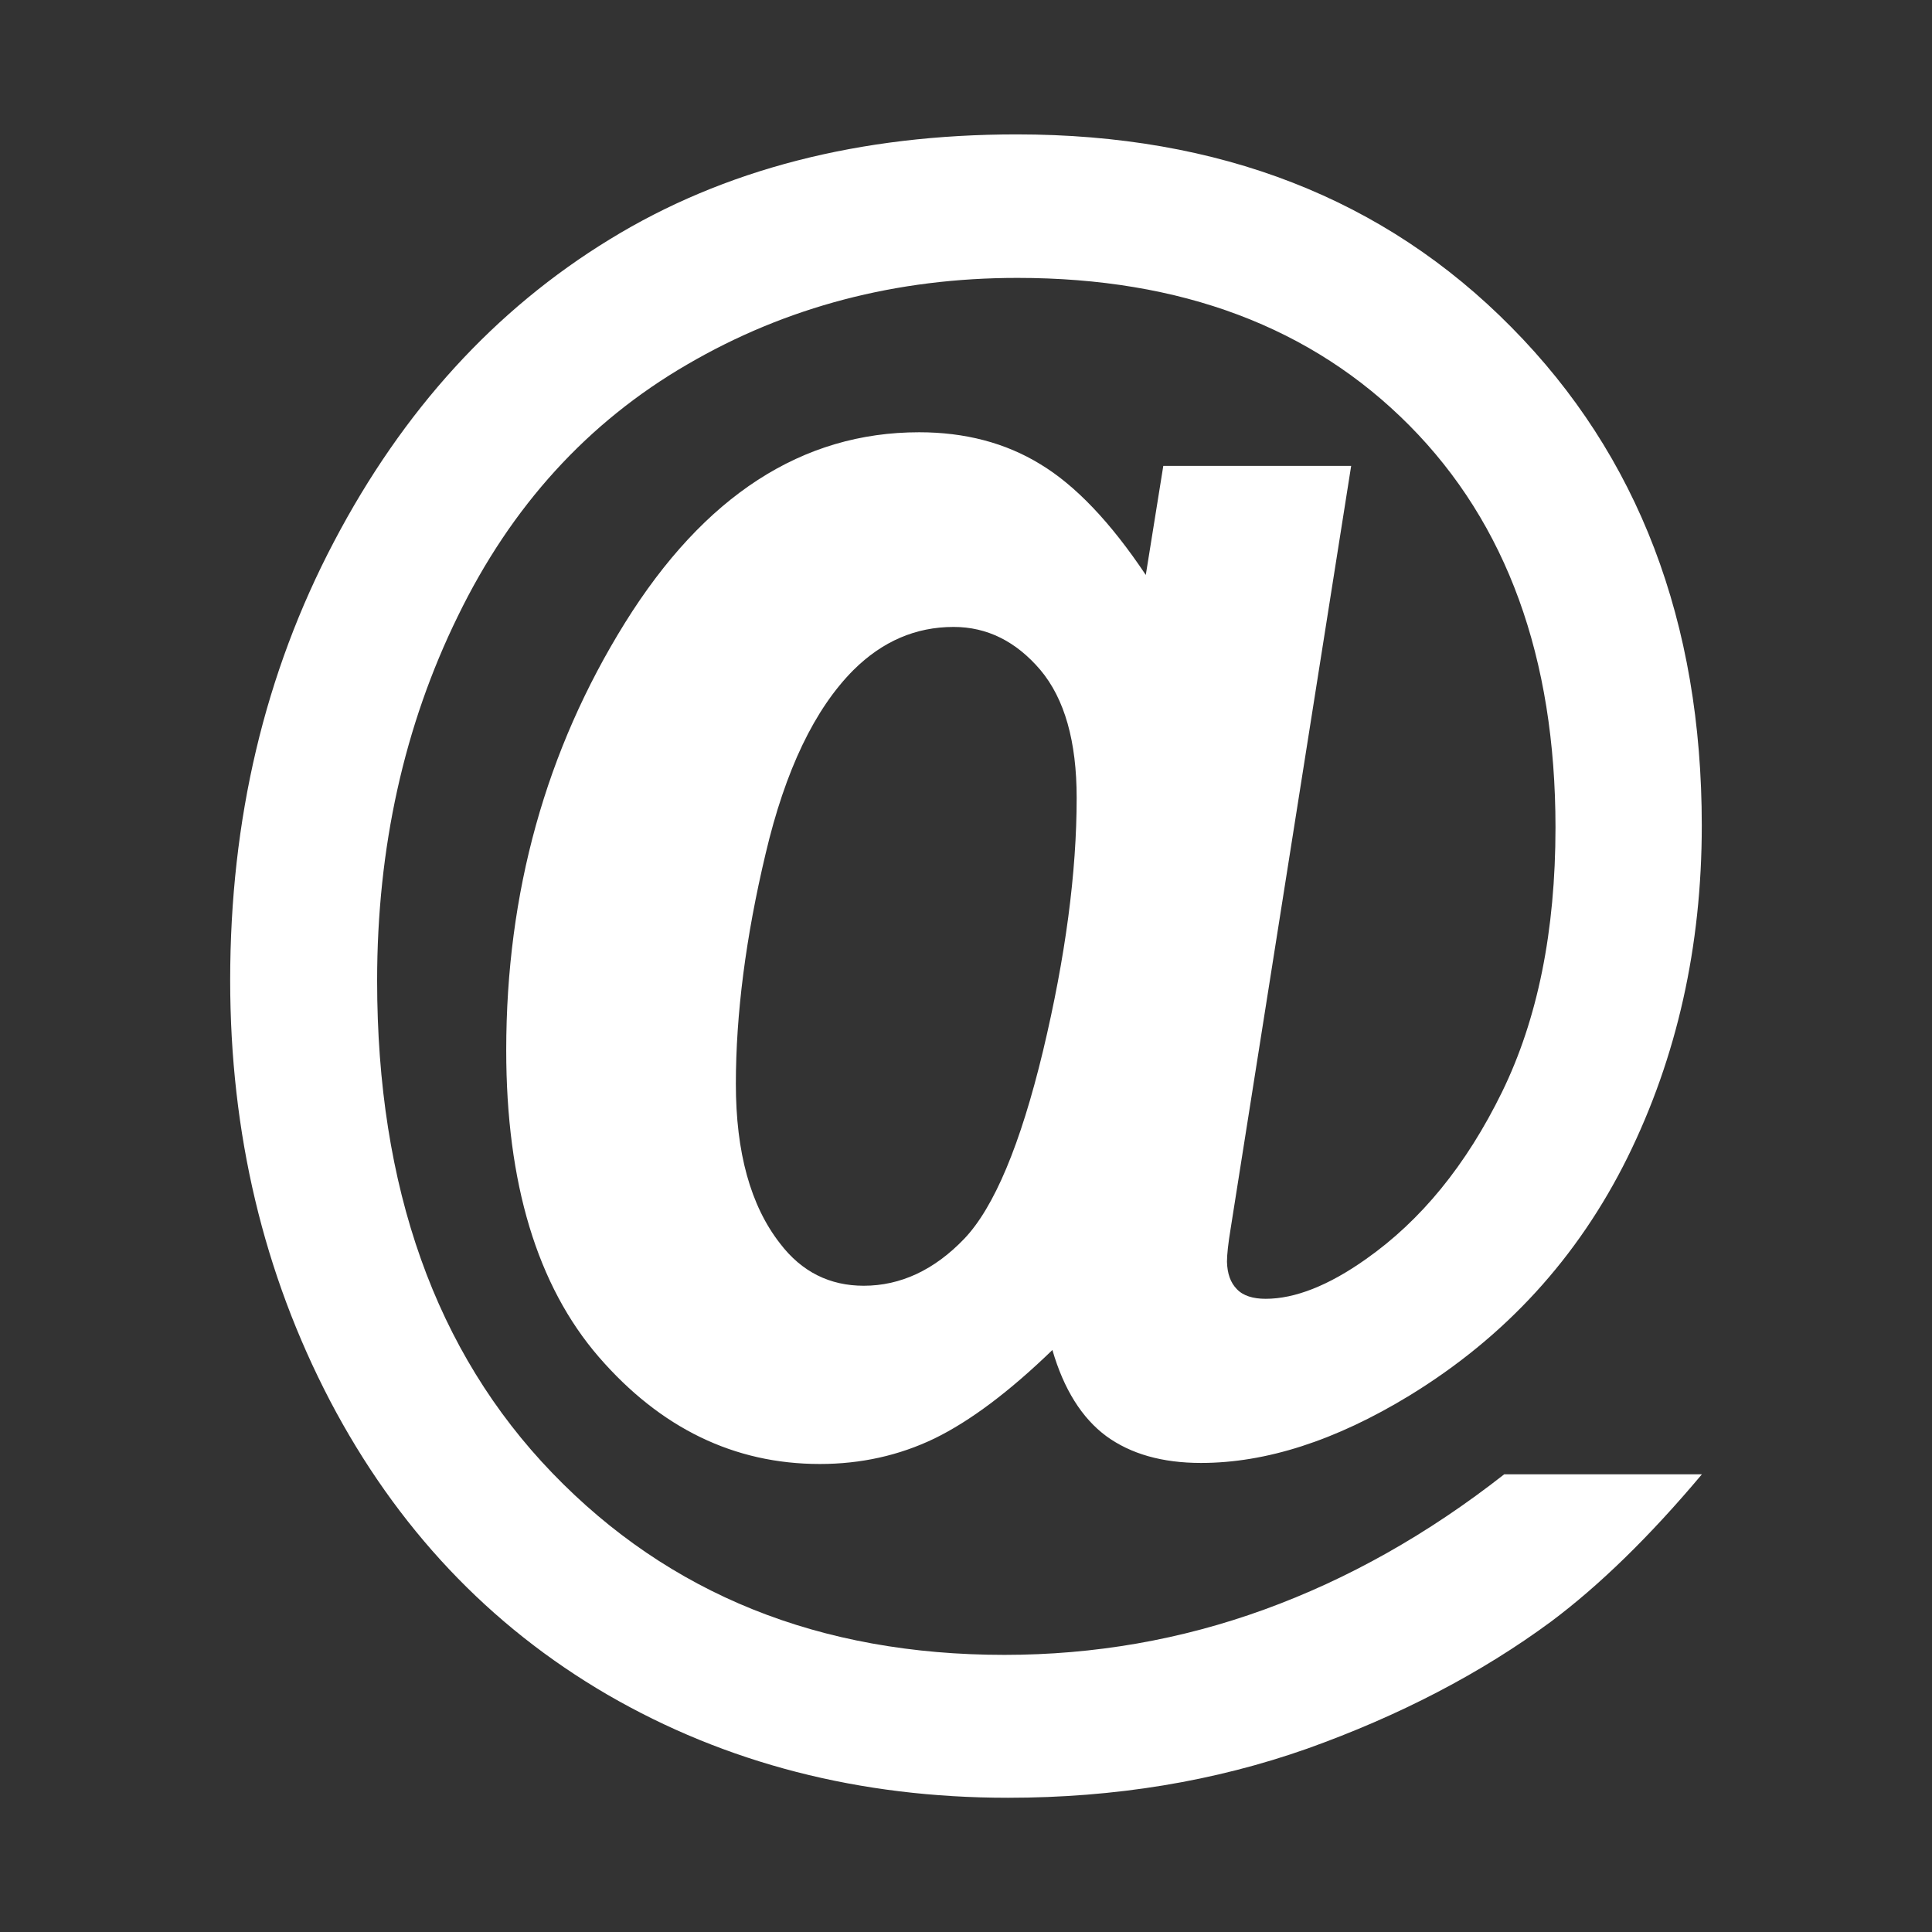
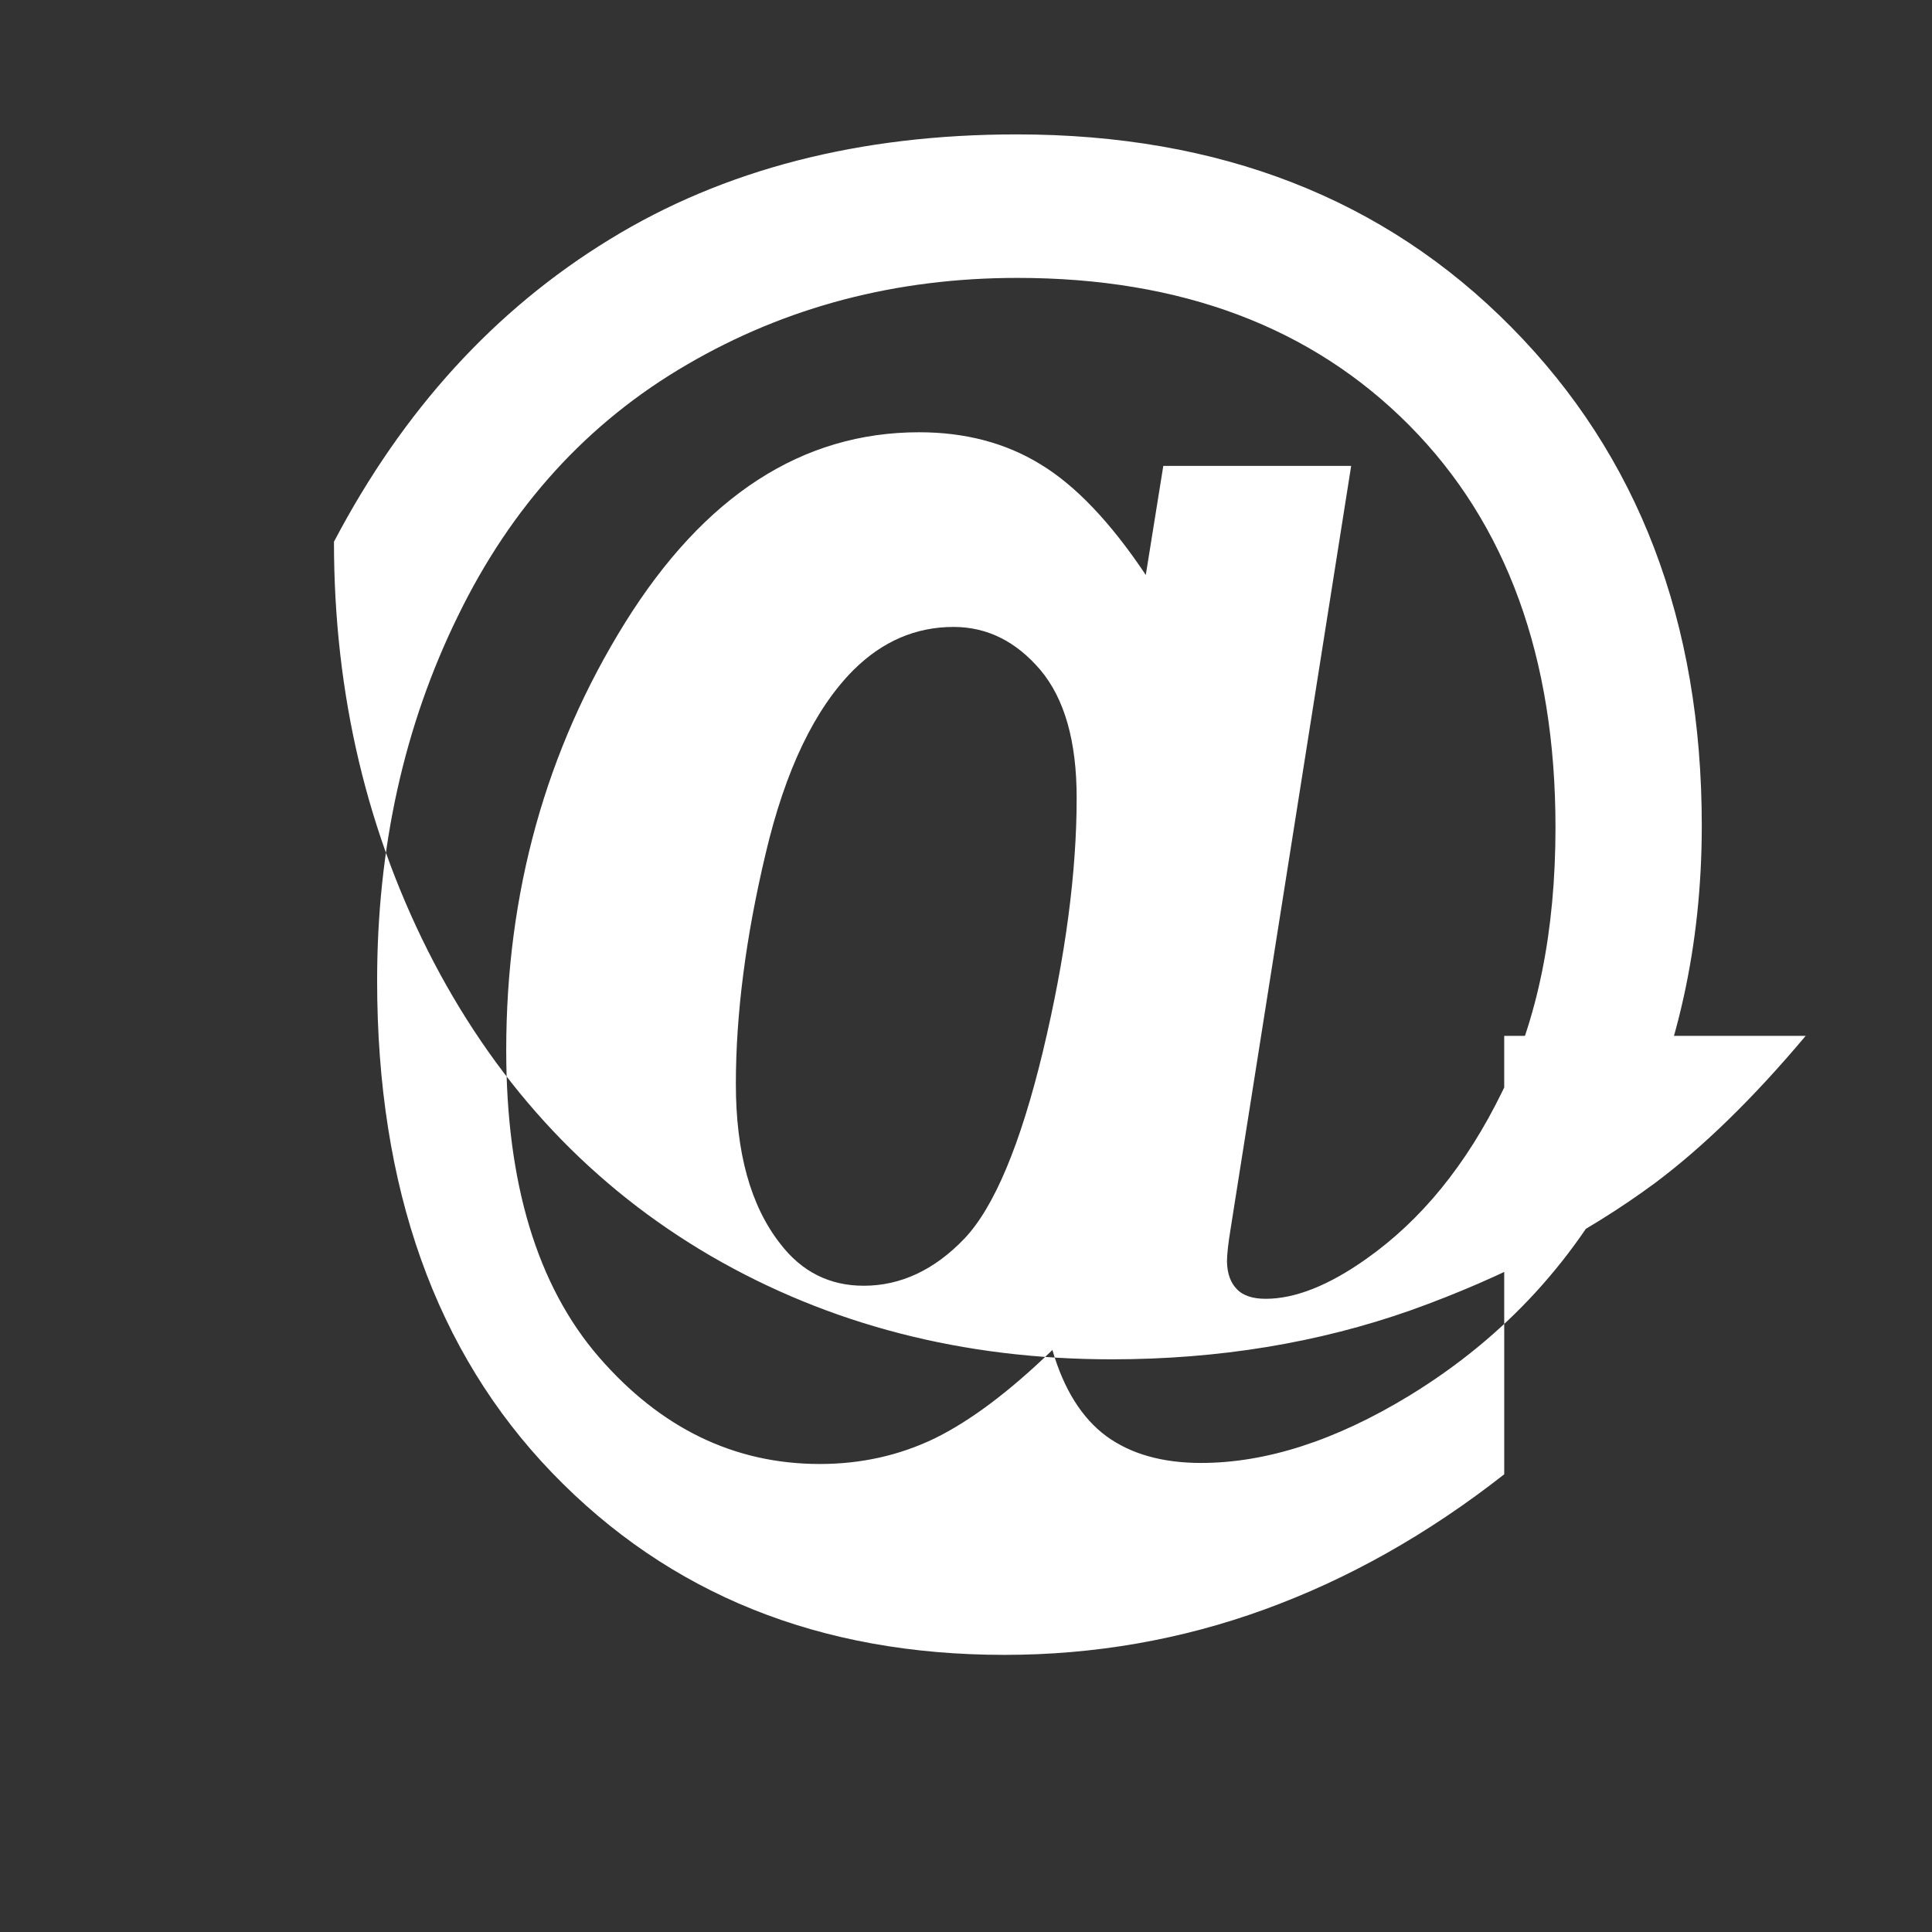
<svg xmlns="http://www.w3.org/2000/svg" version="1.1" x="0px" y="0px" width="50px" height="50px" viewBox="0 0 50 50" enable-background="new 0 0 50 50" xml:space="preserve">
  <rect x="0" y="0" width="50" height="50" fill="#333333" stroke="none" />
  <g id="Layer_1">
    <g id="Hintergrund_x5F_Raster">
	</g>
    <g id="Bilder">
	</g>
  </g>
  <g id="Ebene_1">
-     <path fill="#FFFFFF" d="M38.929,38.155c-1.978,1.552-4.053,2.717-6.207,3.499c-2.154,0.783-4.4,1.174-6.727,1.174   c-4.783,0-8.678-1.569-11.703-4.708c-3.02-3.134-4.532-7.381-4.532-12.741c0-3.442,0.699-6.594,2.088-9.43   c1.385-2.849,3.363-5.021,5.935-6.515c2.567-1.499,5.42-2.242,8.547-2.242c4.242,0,7.623,1.275,10.146,3.82   c2.519,2.541,3.78,6.009,3.78,10.401c0,2.682-0.462,4.964-1.385,6.851c-0.923,1.886-2.097,3.323-3.525,4.325   c-0.963,0.682-1.834,1.024-2.59,1.024c-0.329,0-0.585-0.079-0.747-0.251c-0.163-0.167-0.246-0.396-0.255-0.707   c0-0.181,0.03-0.467,0.097-0.871l3.117-19.726h-4.862l-0.453,2.822c-0.91-1.363-1.824-2.321-2.729-2.866   c-0.902-0.554-1.954-0.827-3.136-0.827c-3.029,0-5.565,1.644-7.614,4.933c-2.049,3.297-3.073,6.981-3.073,11.062   c0,3.438,0.8,6.089,2.396,7.936c1.596,1.842,3.504,2.77,5.72,2.77c1.063,0,2.053-0.22,2.967-0.66   c0.918-0.448,1.935-1.209,3.052-2.29C27.53,35.953,28,36.7,28.629,37.166c0.633,0.462,1.451,0.695,2.453,0.695   c1.68,0,3.478-0.576,5.39-1.741c2.483-1.517,4.361-3.569,5.649-6.168c1.279-2.594,1.921-5.457,1.921-8.586   c0-5.271-1.64-9.575-4.928-12.898c-3.289-3.332-7.558-4.99-12.802-4.99c-4.063,0-7.576,0.901-10.534,2.717   c-2.968,1.816-5.346,4.418-7.135,7.825c-1.793,3.407-2.686,7.188-2.686,11.347c0,3.957,0.862,7.584,2.585,10.886   c1.723,3.284,4.115,5.82,7.179,7.605c3.064,1.775,6.52,2.668,10.366,2.668c2.767,0,5.347-0.426,7.743-1.271   c2.396-0.856,4.506-1.956,6.316-3.292c1.235-0.924,2.537-2.186,3.899-3.808H38.929z M26.994,27.196   c-0.585,2.431-1.268,4.053-2.037,4.861c-0.778,0.813-1.653,1.218-2.603,1.218c-0.875,0-1.604-0.355-2.167-1.095   c-0.765-0.979-1.143-2.36-1.143-4.128c0-1.802,0.255-3.794,0.77-5.958c0.51-2.171,1.274-3.75,2.272-4.752   c0.748-0.743,1.609-1.117,2.594-1.117c0.866,0,1.615,0.374,2.244,1.112c0.628,0.747,0.94,1.851,0.94,3.31   C27.864,22.579,27.574,24.764,26.994,27.196z" />
+     <path fill="#FFFFFF" d="M38.929,38.155c-1.978,1.552-4.053,2.717-6.207,3.499c-2.154,0.783-4.4,1.174-6.727,1.174   c-4.783,0-8.678-1.569-11.703-4.708c-3.02-3.134-4.532-7.381-4.532-12.741c0-3.442,0.699-6.594,2.088-9.43   c1.385-2.849,3.363-5.021,5.935-6.515c2.567-1.499,5.42-2.242,8.547-2.242c4.242,0,7.623,1.275,10.146,3.82   c2.519,2.541,3.78,6.009,3.78,10.401c0,2.682-0.462,4.964-1.385,6.851c-0.923,1.886-2.097,3.323-3.525,4.325   c-0.963,0.682-1.834,1.024-2.59,1.024c-0.329,0-0.585-0.079-0.747-0.251c-0.163-0.167-0.246-0.396-0.255-0.707   c0-0.181,0.03-0.467,0.097-0.871l3.117-19.726h-4.862l-0.453,2.822c-0.91-1.363-1.824-2.321-2.729-2.866   c-0.902-0.554-1.954-0.827-3.136-0.827c-3.029,0-5.565,1.644-7.614,4.933c-2.049,3.297-3.073,6.981-3.073,11.062   c0,3.438,0.8,6.089,2.396,7.936c1.596,1.842,3.504,2.77,5.72,2.77c1.063,0,2.053-0.22,2.967-0.66   c0.918-0.448,1.935-1.209,3.052-2.29C27.53,35.953,28,36.7,28.629,37.166c0.633,0.462,1.451,0.695,2.453,0.695   c1.68,0,3.478-0.576,5.39-1.741c2.483-1.517,4.361-3.569,5.649-6.168c1.279-2.594,1.921-5.457,1.921-8.586   c0-5.271-1.64-9.575-4.928-12.898c-3.289-3.332-7.558-4.99-12.802-4.99c-4.063,0-7.576,0.901-10.534,2.717   c-2.968,1.816-5.346,4.418-7.135,7.825c0,3.957,0.862,7.584,2.585,10.886   c1.723,3.284,4.115,5.82,7.179,7.605c3.064,1.775,6.52,2.668,10.366,2.668c2.767,0,5.347-0.426,7.743-1.271   c2.396-0.856,4.506-1.956,6.316-3.292c1.235-0.924,2.537-2.186,3.899-3.808H38.929z M26.994,27.196   c-0.585,2.431-1.268,4.053-2.037,4.861c-0.778,0.813-1.653,1.218-2.603,1.218c-0.875,0-1.604-0.355-2.167-1.095   c-0.765-0.979-1.143-2.36-1.143-4.128c0-1.802,0.255-3.794,0.77-5.958c0.51-2.171,1.274-3.75,2.272-4.752   c0.748-0.743,1.609-1.117,2.594-1.117c0.866,0,1.615,0.374,2.244,1.112c0.628,0.747,0.94,1.851,0.94,3.31   C27.864,22.579,27.574,24.764,26.994,27.196z" />
  </g>
</svg>